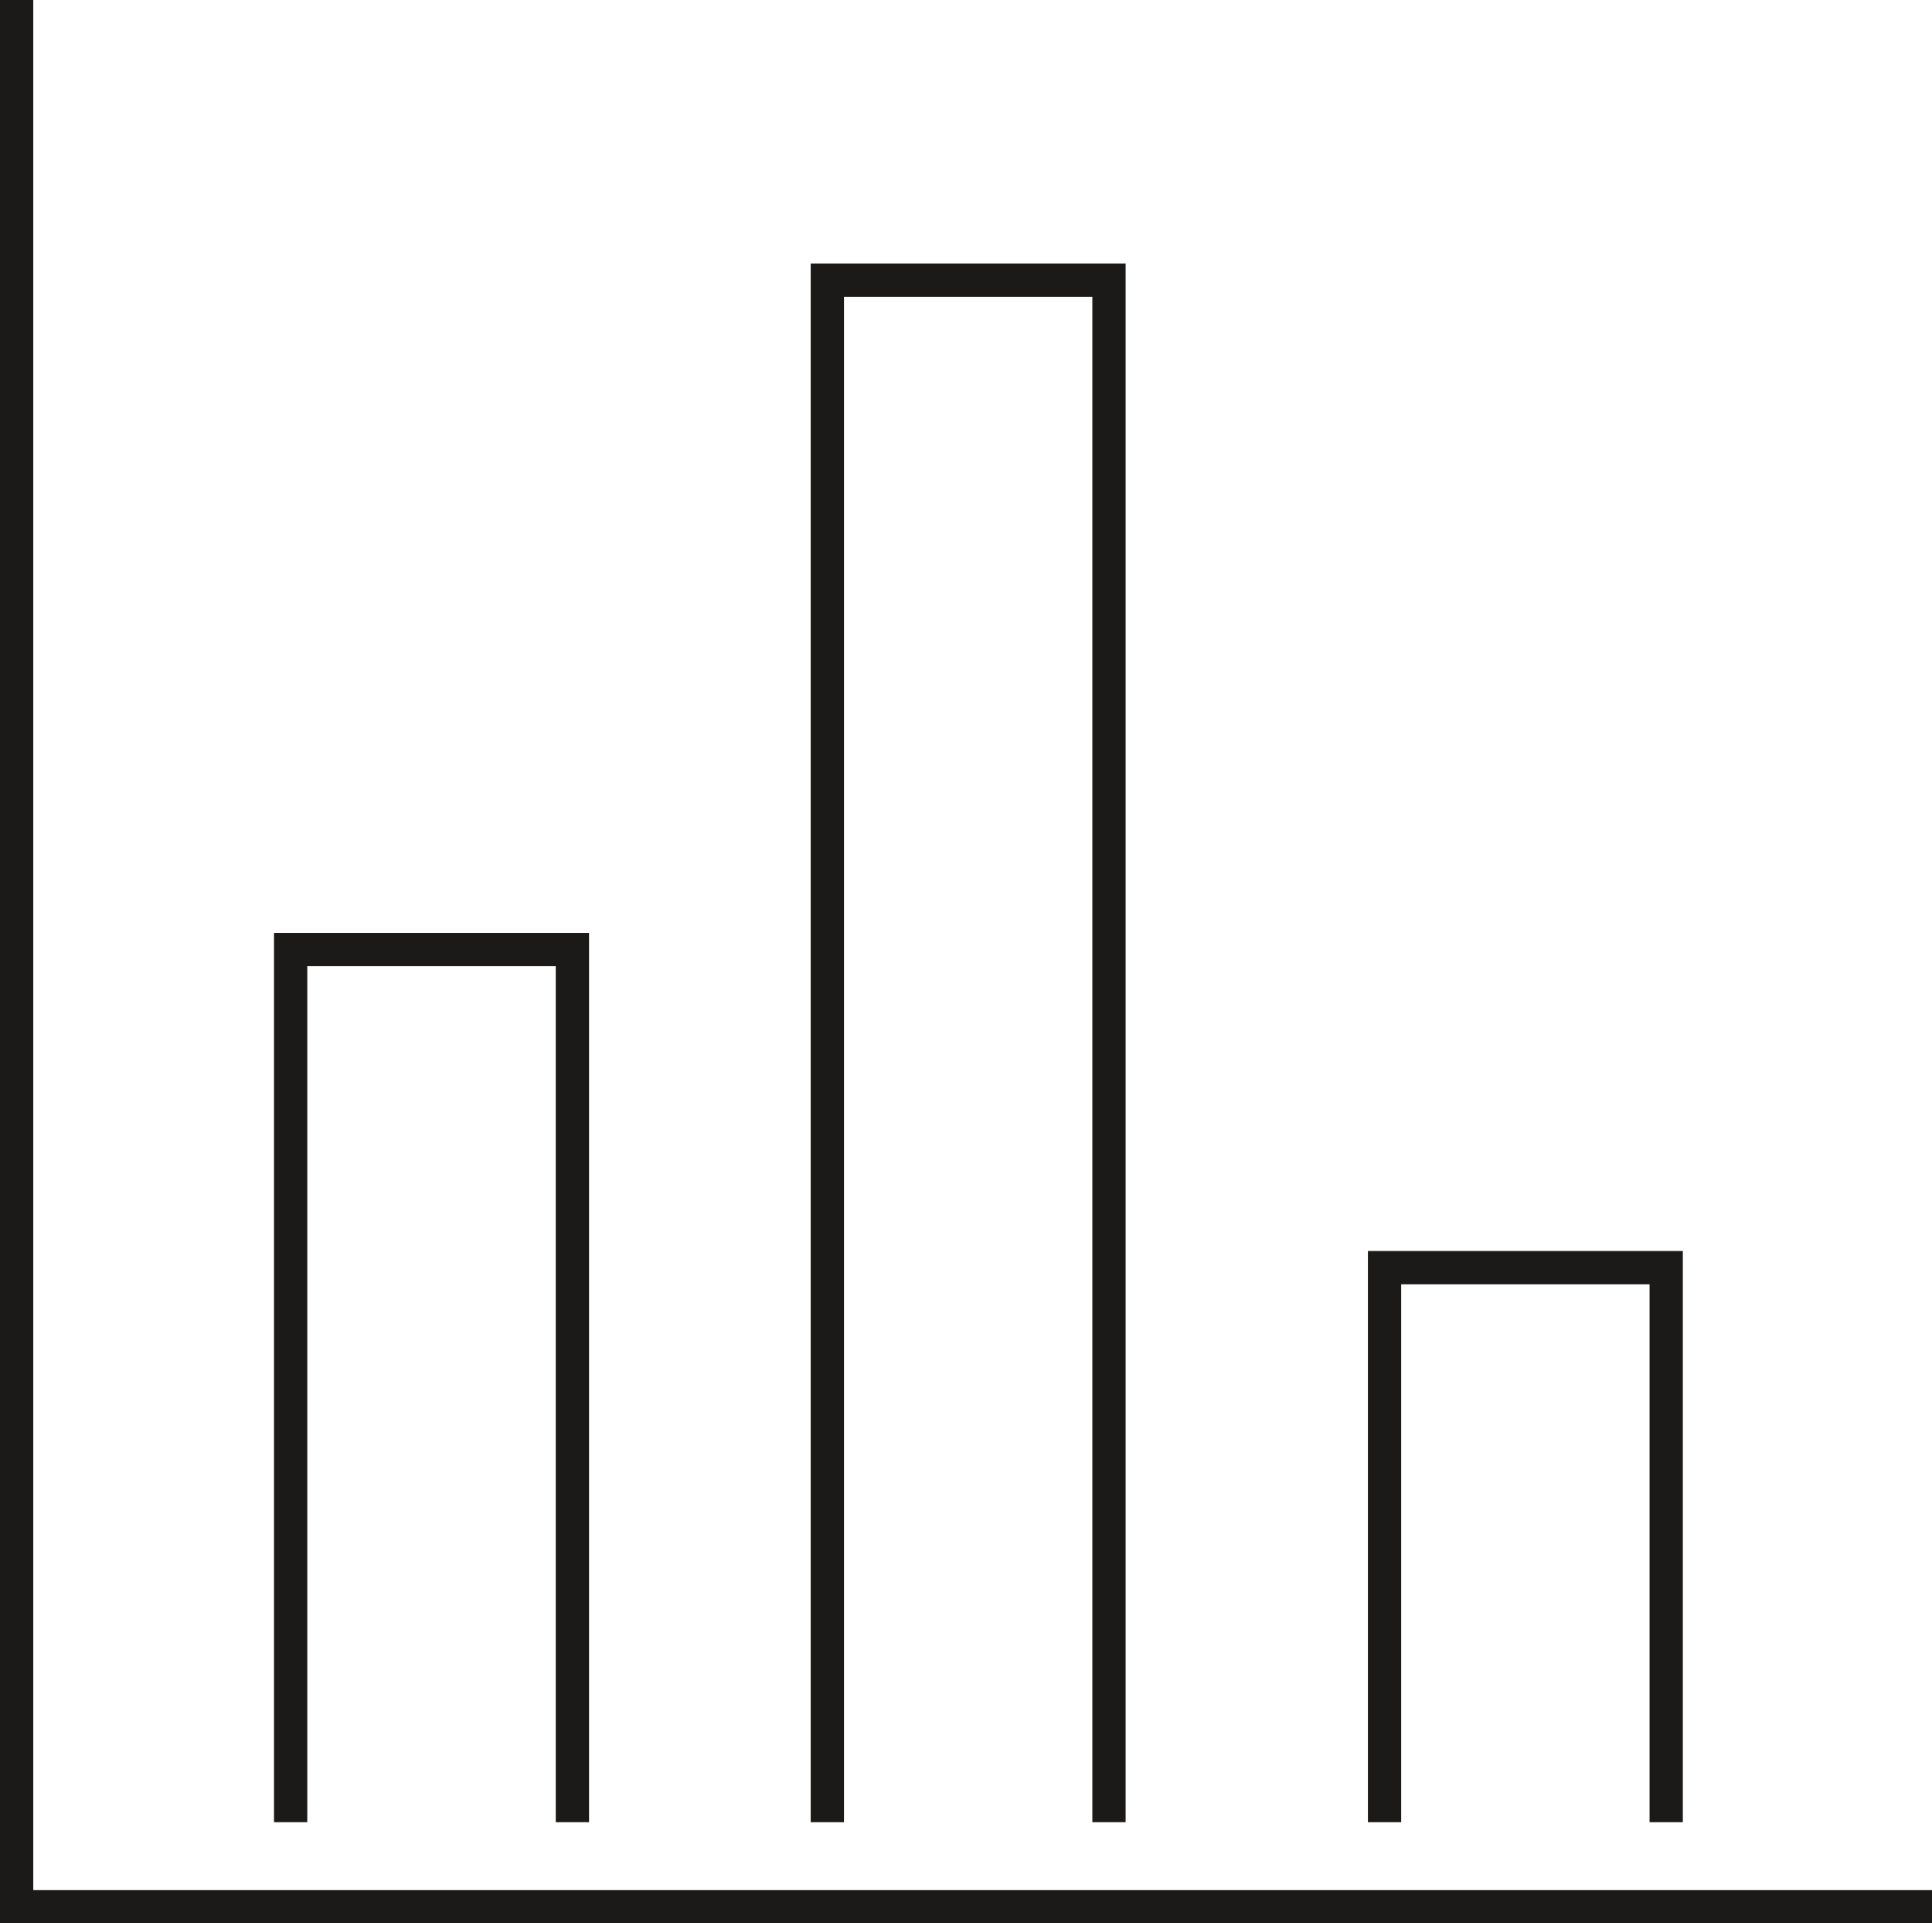
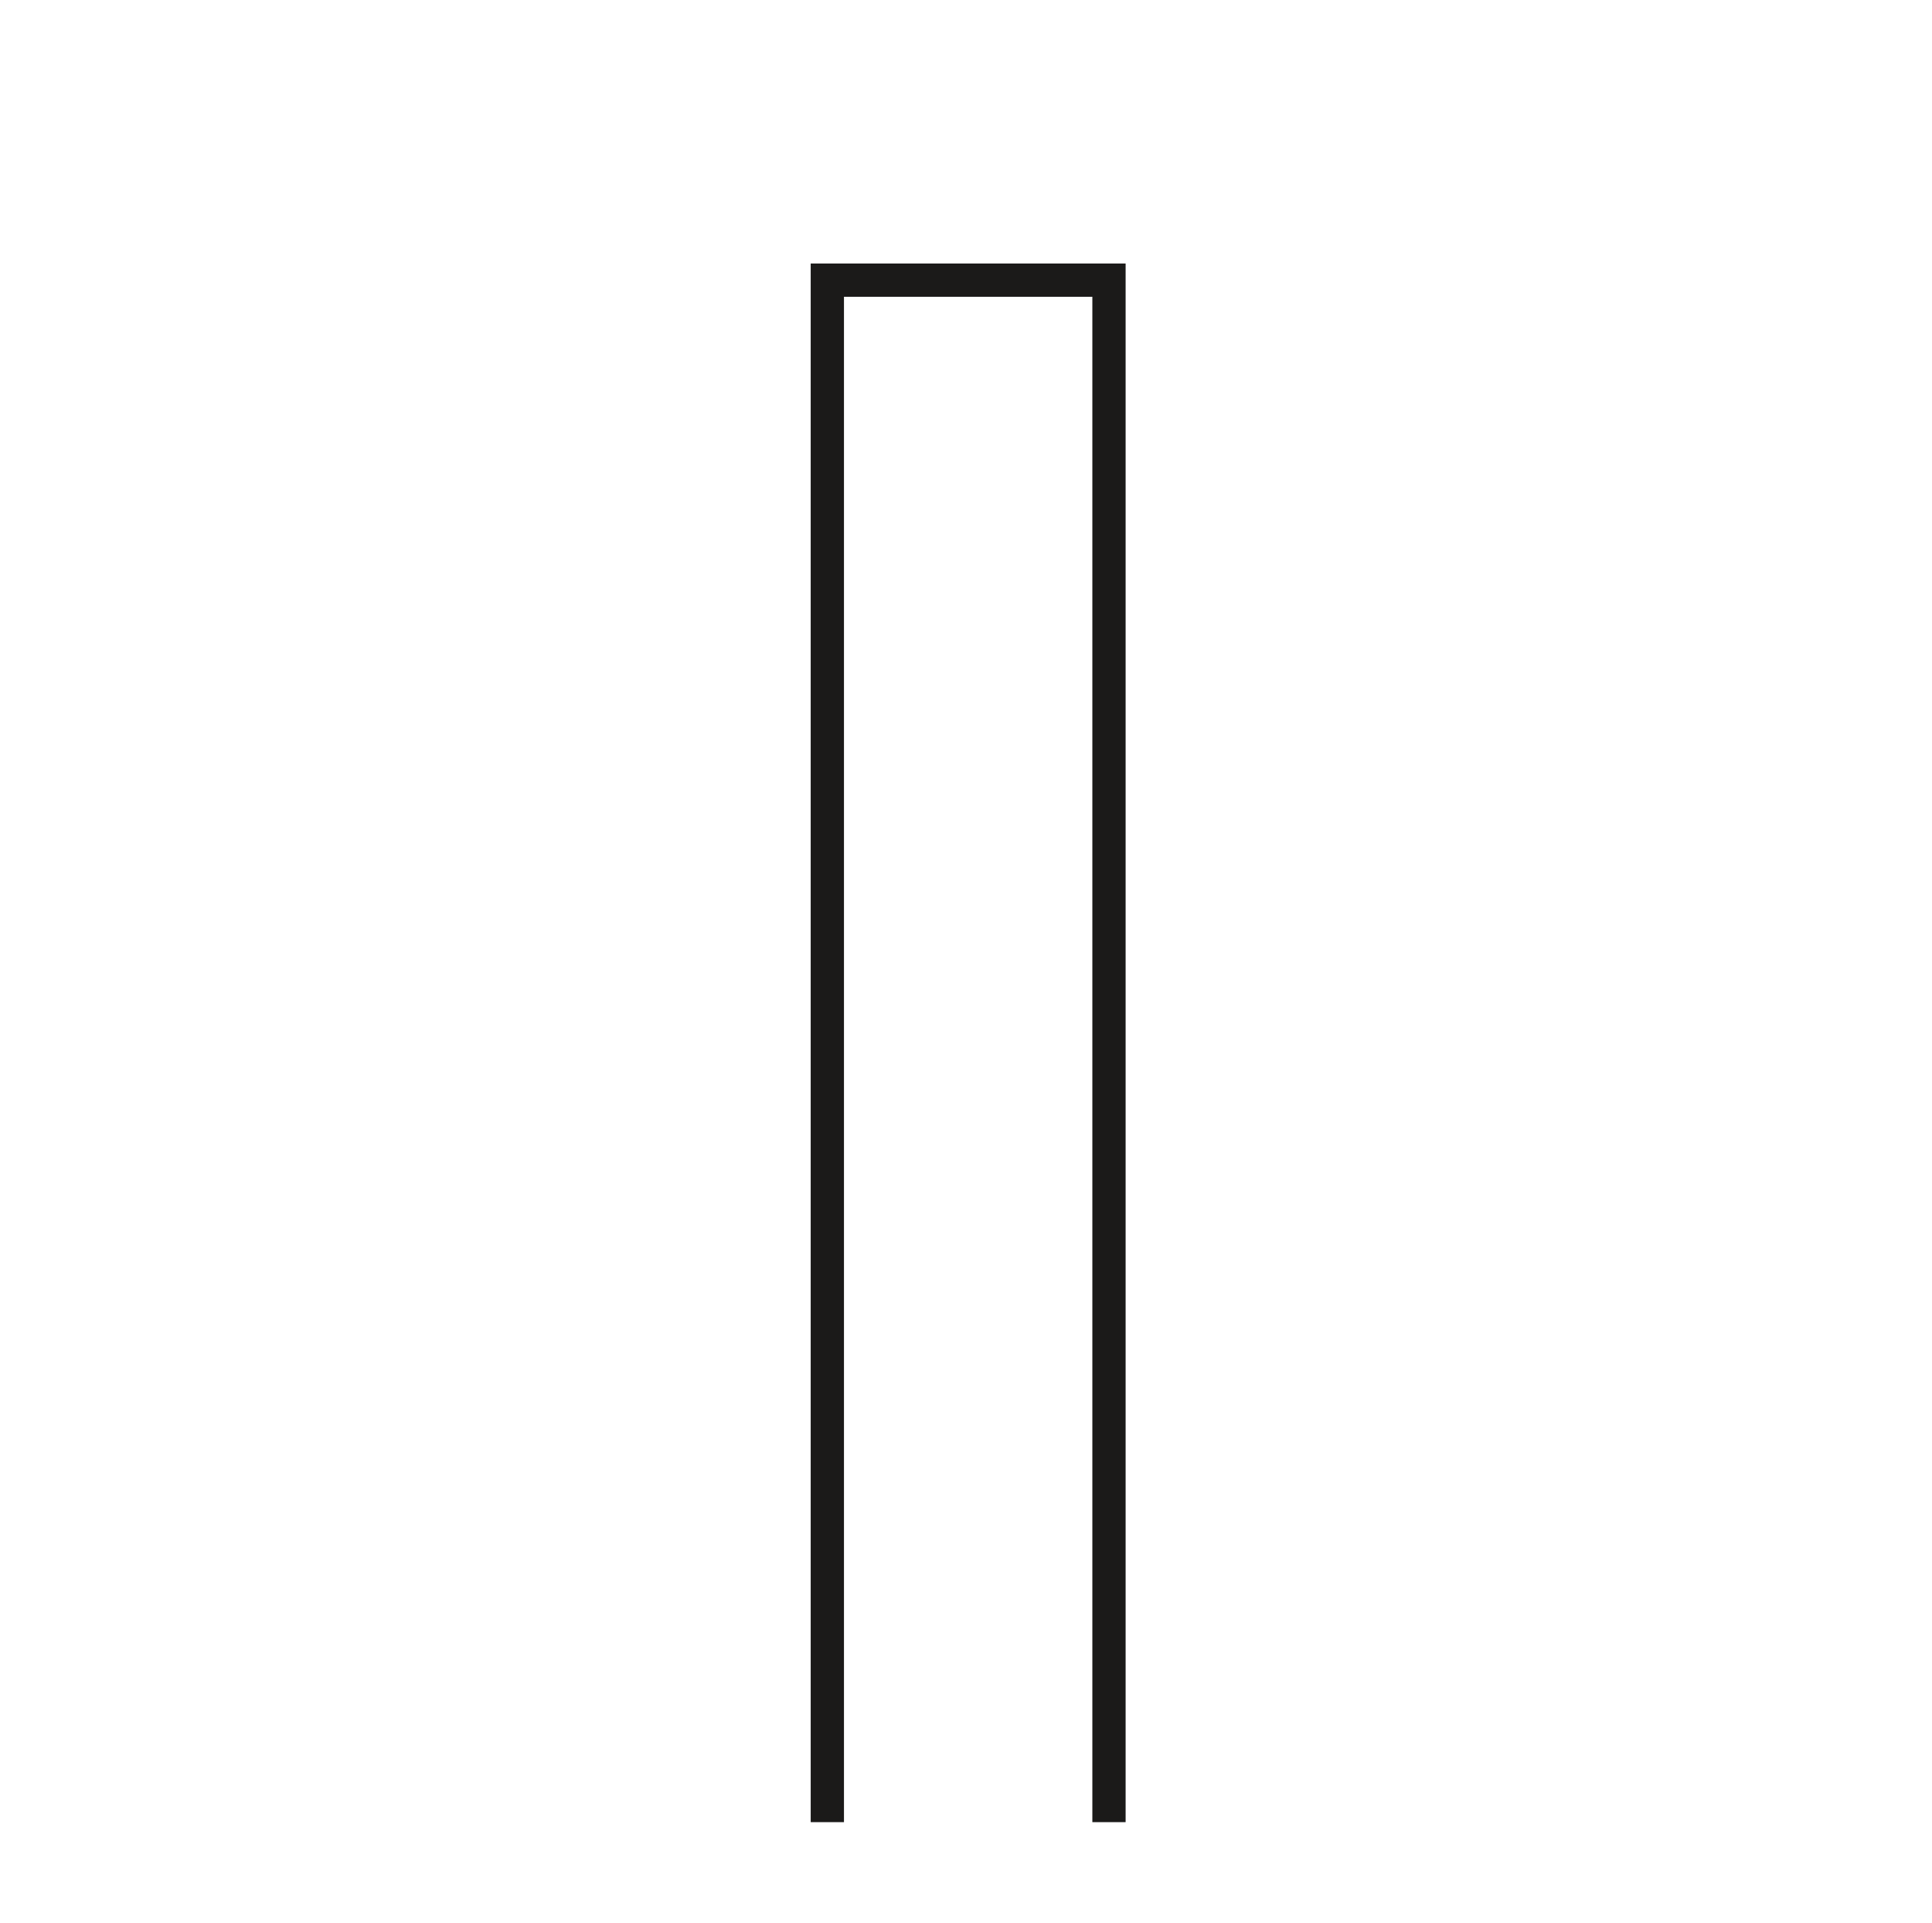
<svg xmlns="http://www.w3.org/2000/svg" viewBox="0 0 174.23 173.42">
  <defs>
    <style>.cls-1{fill:none;stroke:#1b1a19;stroke-miterlimit:10;stroke-width:3px;}</style>
  </defs>
  <title>SAMF-Tal</title>
  <g id="Layer_2" data-name="Layer 2">
    <g id="Ikoner">
      <g id="SAMF-Tal">
        <polyline class="cls-1" points="74.61 164.3 74.61 25.26 100.01 25.26 100.01 164.3" />
-         <polyline class="cls-1" points="26.21 164.3 26.21 85.62 51.62 85.62 51.62 164.3" />
-         <polyline class="cls-1" points="124.86 164.3 124.86 114.3 150.26 114.3 150.26 164.3" />
-         <polyline class="cls-1" points="1.5 0 1.5 171.92 174.23 171.92" />
      </g>
    </g>
  </g>
</svg>